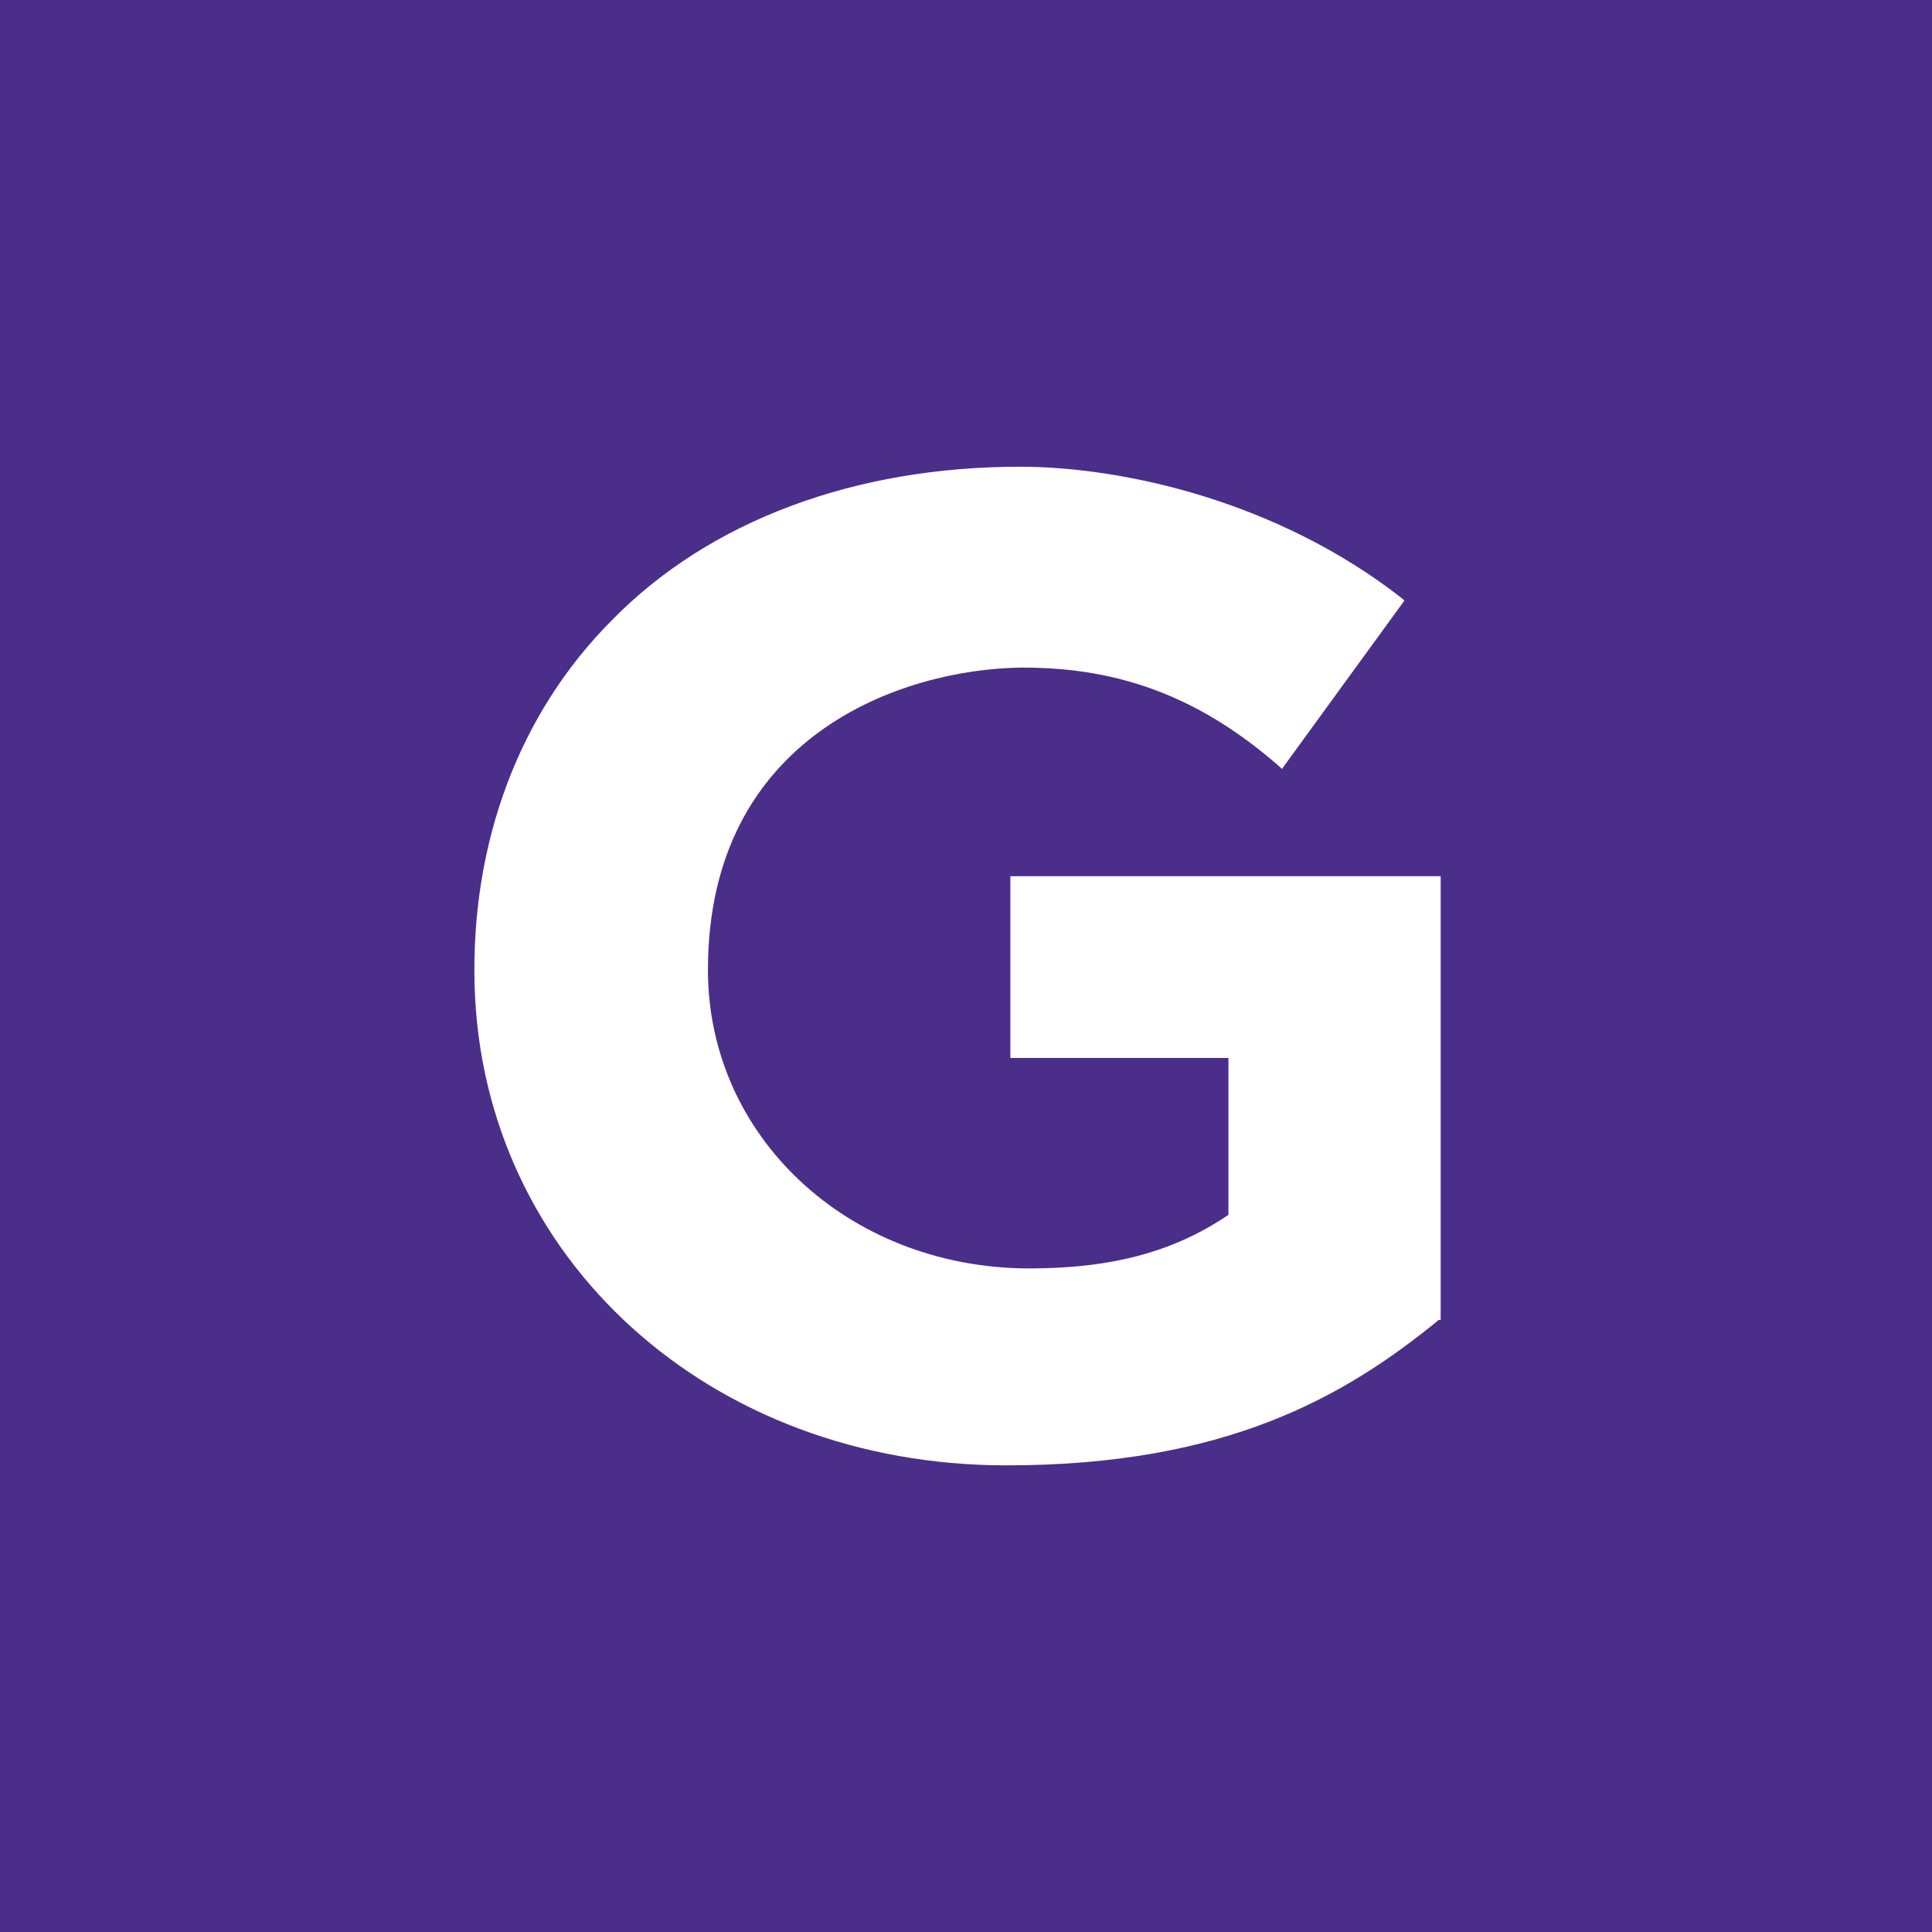
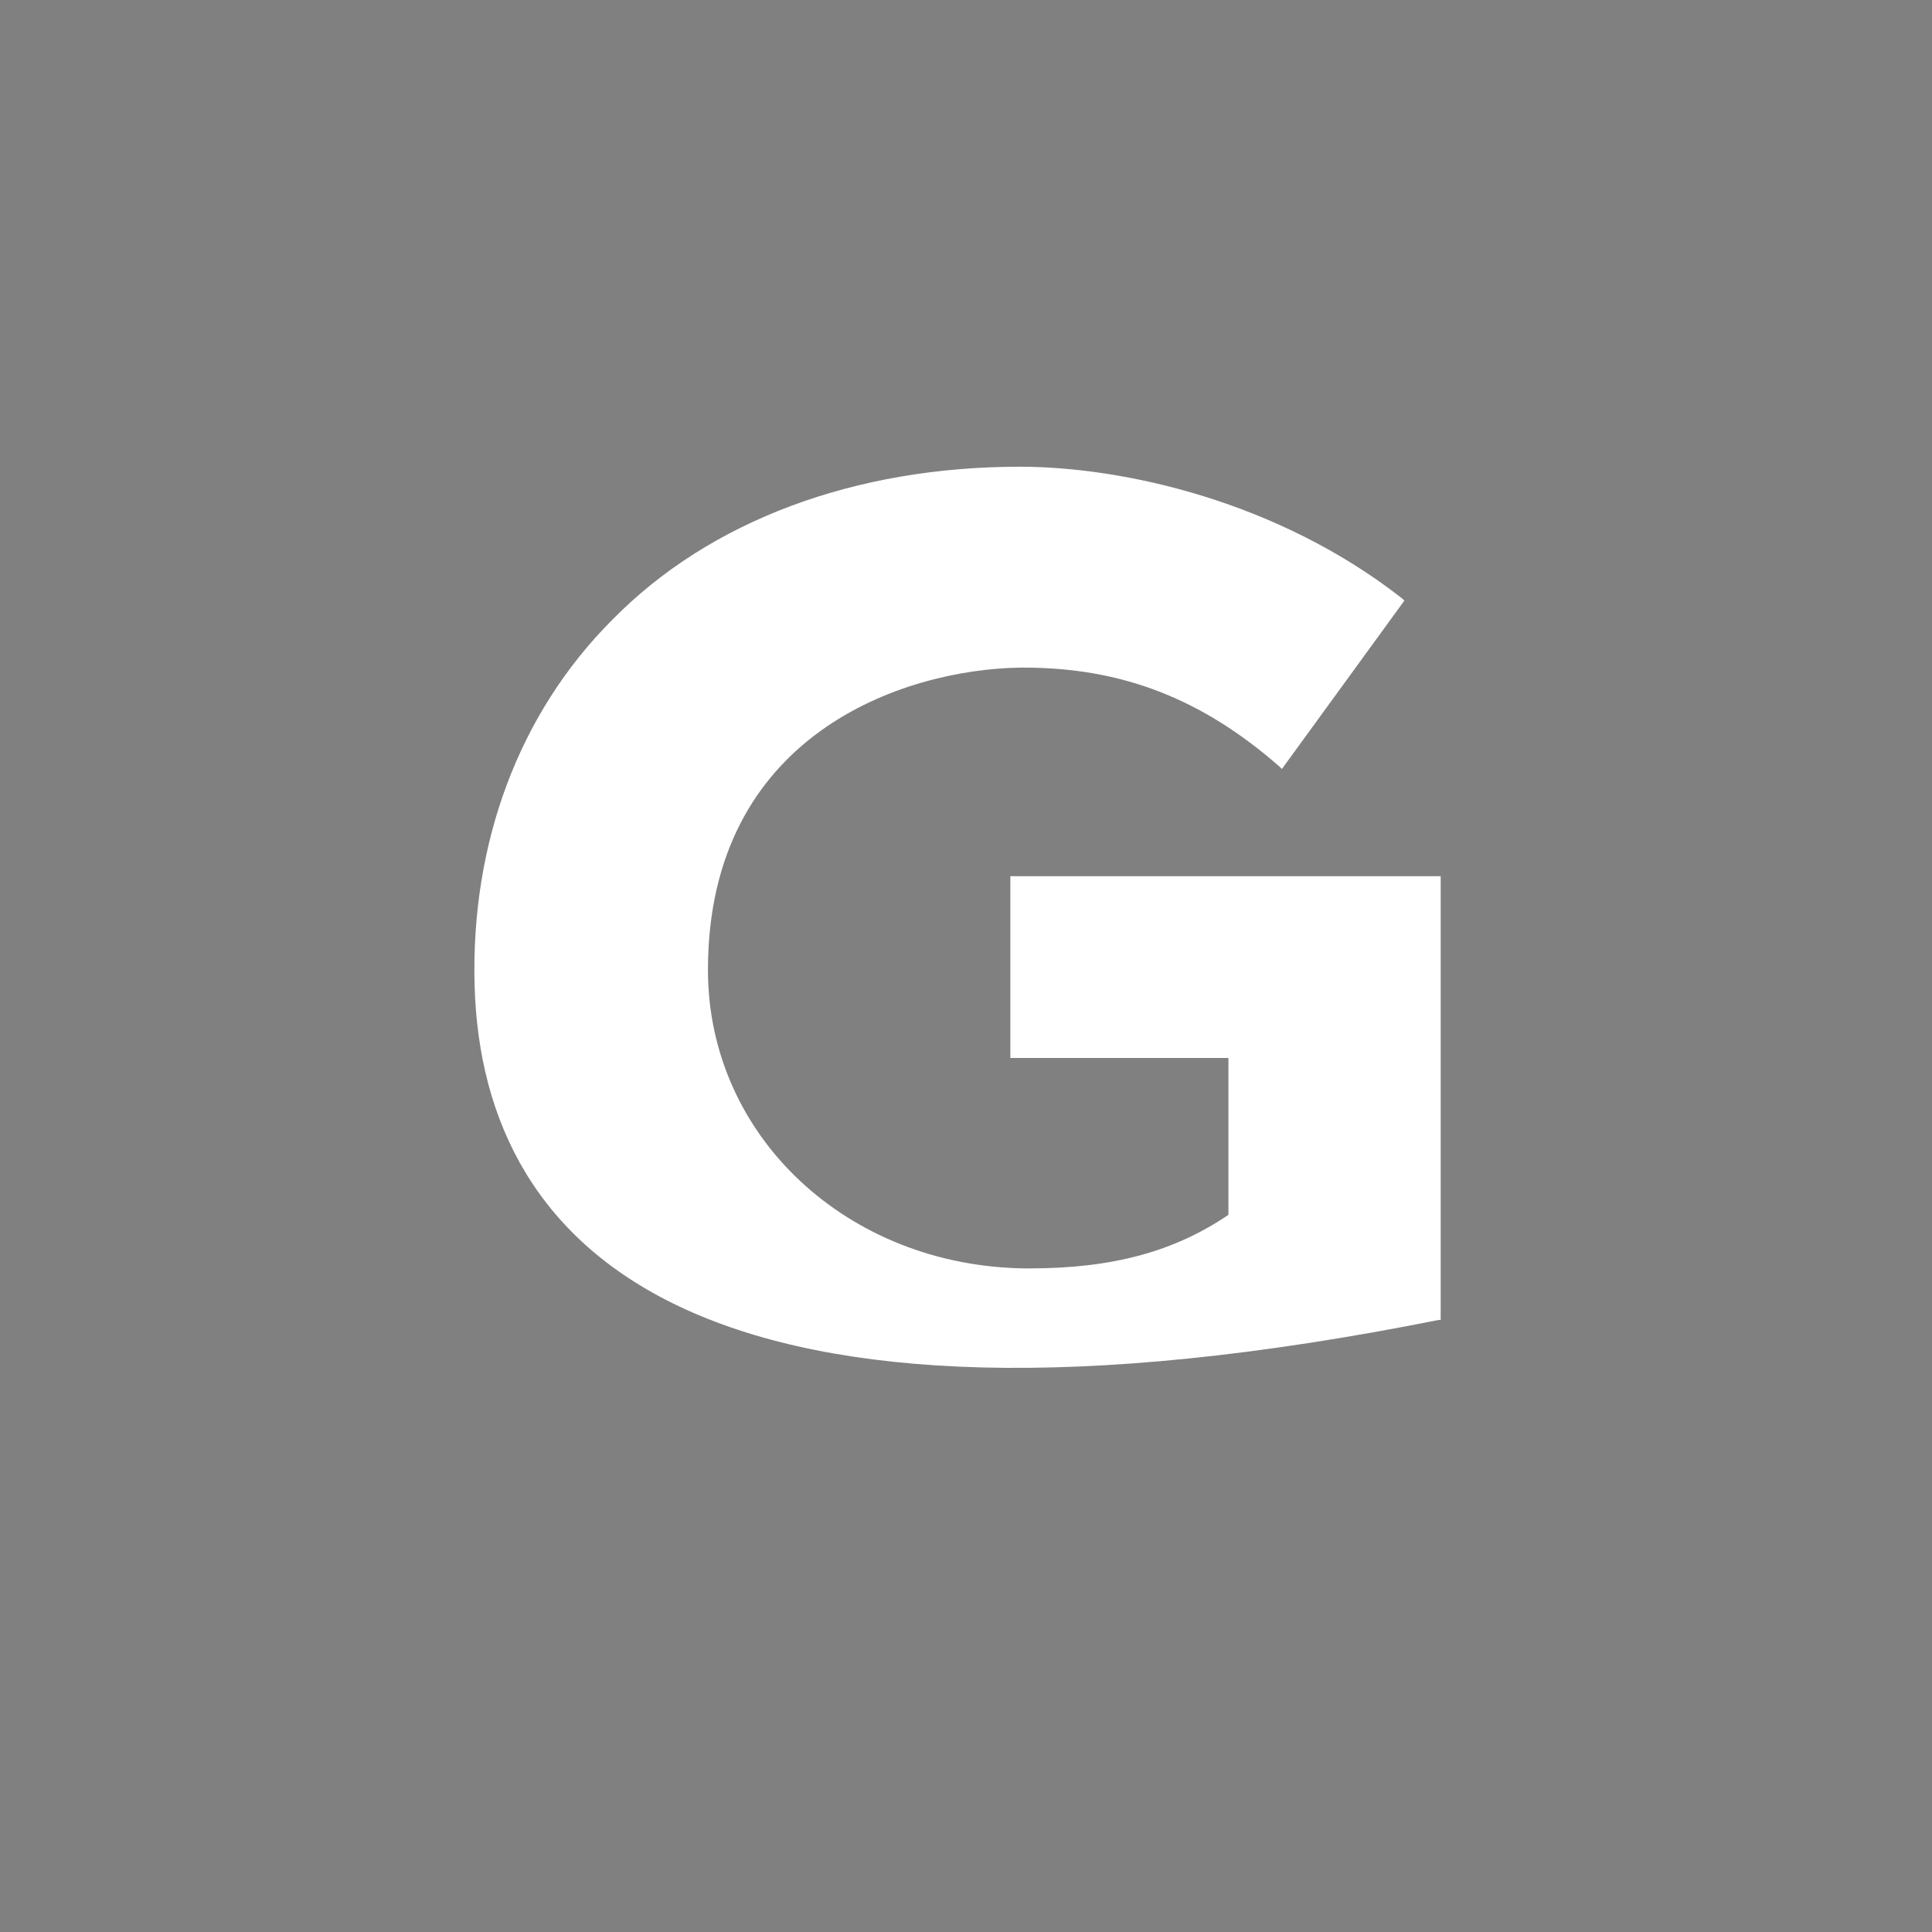
<svg xmlns="http://www.w3.org/2000/svg" width="216" height="216" viewBox="0 0 216 216">
  <rect x="0" y="0" width="216" height="216" fill="#808080" stroke="none" />
-   <path id="Path" fill="#4b2d8a" stroke="none" d="M -0.931 -7 L 217.021 -7 C 220.351 -7 223.05 -4.301 223.05 -0.971 L 223.05 216.981 C 223.05 220.311 220.351 223.01 217.021 223.01 L -0.931 223.01 C -4.261 223.01 -6.96 220.311 -6.96 216.981 L -6.96 -0.971 C -6.96 -4.301 -4.261 -7 -0.931 -7 Z" />
-   <path id="path1" fill="#ffffff" fill-rule="evenodd" stroke="none" d="M 161.07 97.95 L 161.07 147.57 L 160.86 147.57 C 150.38 156.13 137.12 163.83 112.52 163.83 C 79.37 163.83 53.91 140.73 53.06 110.14 C 52.63 94.31 57.98 79.77 68.46 69.29 C 79.37 58.17 95.62 52.18 114.02 52.18 C 125.57 52.18 142.9 56.03 156.8 66.94 L 157.01 67.15 L 143.32 85.97 L 143.11 85.76 C 134.34 78.06 125.36 74.64 114.45 74.64 L 114.02 74.64 C 100.97 74.85 79.15 82.13 79.15 108.44 C 79.15 127.05 94.76 141.59 114.66 141.81 L 115.09 141.81 C 124.5 141.81 131.35 139.88 137.34 135.82 L 137.34 118.28 L 112.96 118.28 L 112.96 97.96 L 161.09 97.96 Z" />
+   <path id="path1" fill="#ffffff" fill-rule="evenodd" stroke="none" d="M 161.07 97.95 L 161.07 147.57 L 160.86 147.57 C 79.37 163.83 53.91 140.73 53.06 110.14 C 52.63 94.31 57.98 79.77 68.46 69.29 C 79.37 58.17 95.62 52.18 114.02 52.18 C 125.57 52.18 142.9 56.03 156.8 66.94 L 157.01 67.15 L 143.32 85.97 L 143.11 85.76 C 134.34 78.06 125.36 74.64 114.45 74.64 L 114.02 74.64 C 100.97 74.85 79.15 82.13 79.15 108.44 C 79.15 127.05 94.76 141.59 114.66 141.81 L 115.09 141.81 C 124.5 141.81 131.35 139.88 137.34 135.82 L 137.34 118.28 L 112.96 118.28 L 112.96 97.96 L 161.09 97.96 Z" />
</svg>